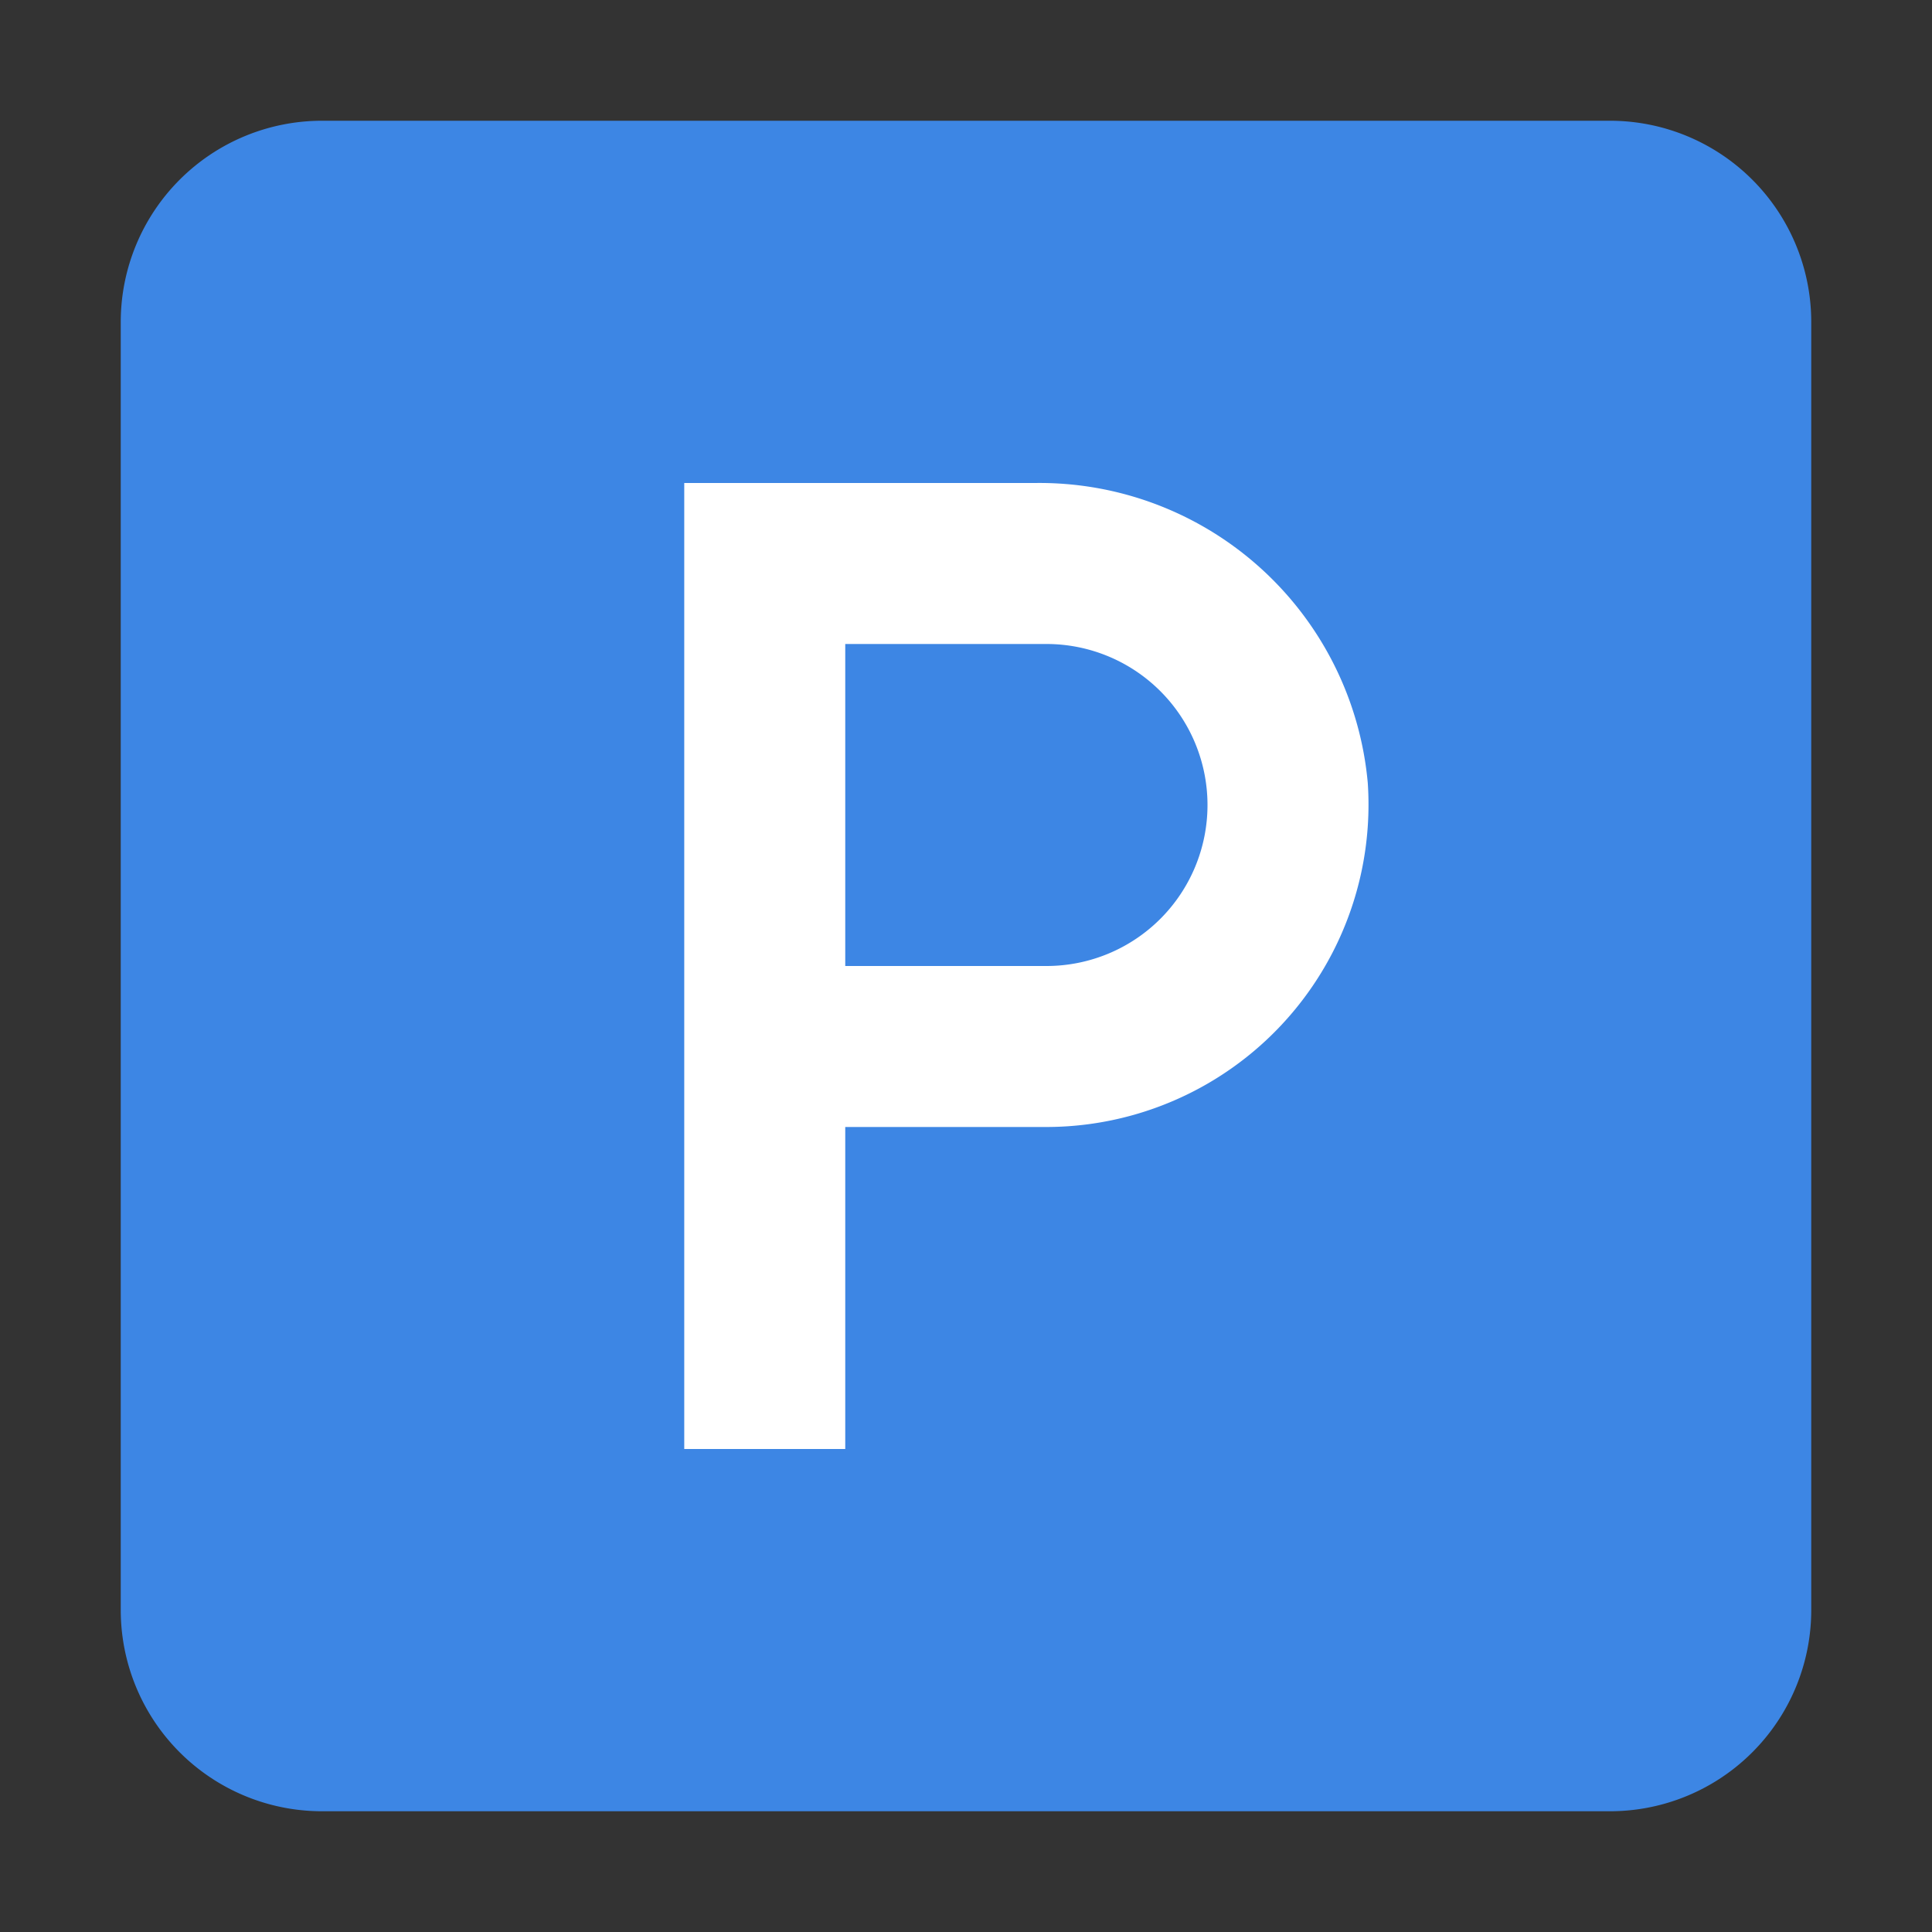
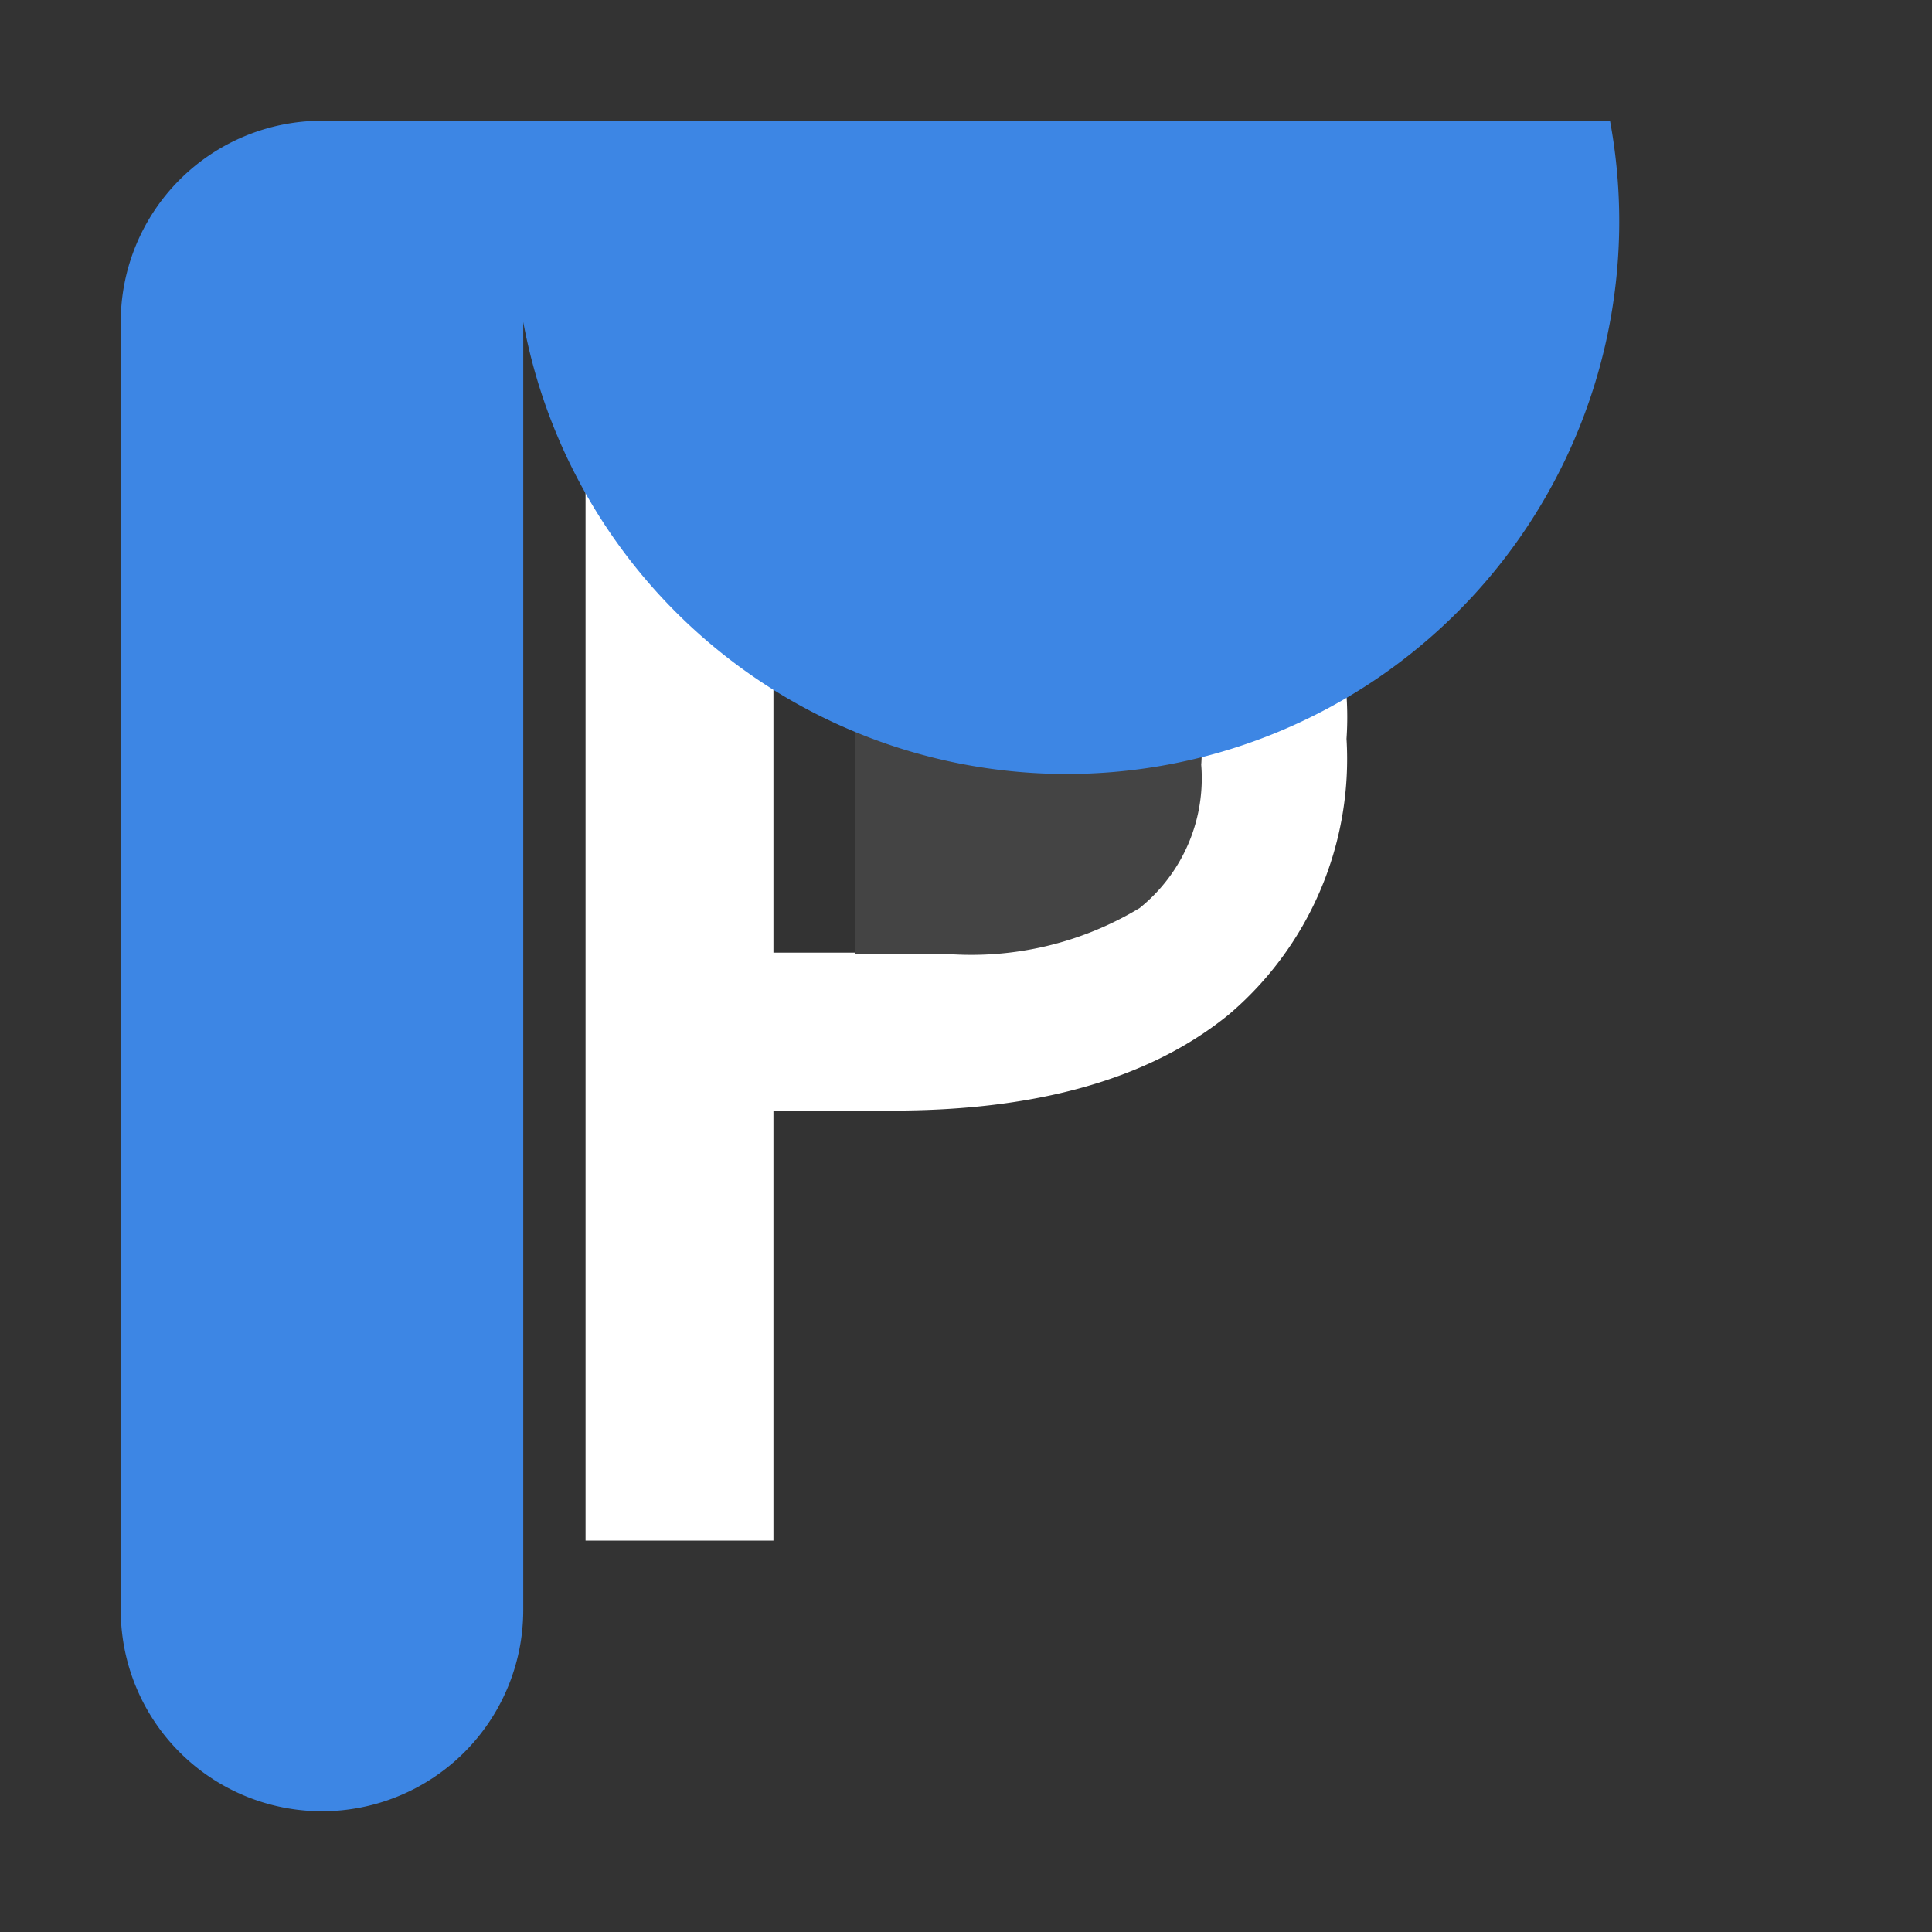
<svg xmlns="http://www.w3.org/2000/svg" width="24" height="24" fill="none">
  <rect width="100%" height="100%" fill="#333333" stroke="none" />
  <path d="M16.727 9.177a4.163 4.163 0 0 1-1.465 3.428c-.977.794-2.367 1.191-4.17 1.191H9.608v5.342H7.274V4.861h4.111c1.784 0 3.12.365 4.01 1.094a3.925 3.925 0 0 1 1.332 3.222Zm-7.12 2.657h1.243c1.198 0 2.077-.208 2.637-.625a2.273 2.273 0 0 0 .84-1.953 2.216 2.216 0 0 0-.75-1.836 3.713 3.713 0 0 0-2.344-.606H9.608v5.02Z" fill="#fff" />
  <path d="M12.1 7.279h-1.474v4.571h1.131a4.048 4.048 0 0 0 2.4-.57 2.07 2.07 0 0 0 .765-1.78 2.017 2.017 0 0 0-.683-1.672 3.38 3.38 0 0 0-2.139-.55Z" fill="#444" />
-   <path d="M20 1.5H4A2.5 2.5 0 0 0 1.5 4v16A2.5 2.5 0 0 0 4 22.5h16a2.5 2.5 0 0 0 2.5-2.5V4A2.5 2.5 0 0 0 20 1.5Z" fill="#3D86E4" />
-   <path d="M12.858 6H8.5v12h2v-4H13a4.005 4.005 0 0 0 3.991-4.274A4.095 4.095 0 0 0 12.858 6ZM13 12h-2.5V8H13a2 2 0 0 1 0 4Z" fill="#fff" />
+   <path d="M20 1.5H4A2.5 2.5 0 0 0 1.5 4v16A2.5 2.5 0 0 0 4 22.5a2.5 2.5 0 0 0 2.5-2.5V4A2.5 2.5 0 0 0 20 1.5Z" fill="#3D86E4" />
</svg>